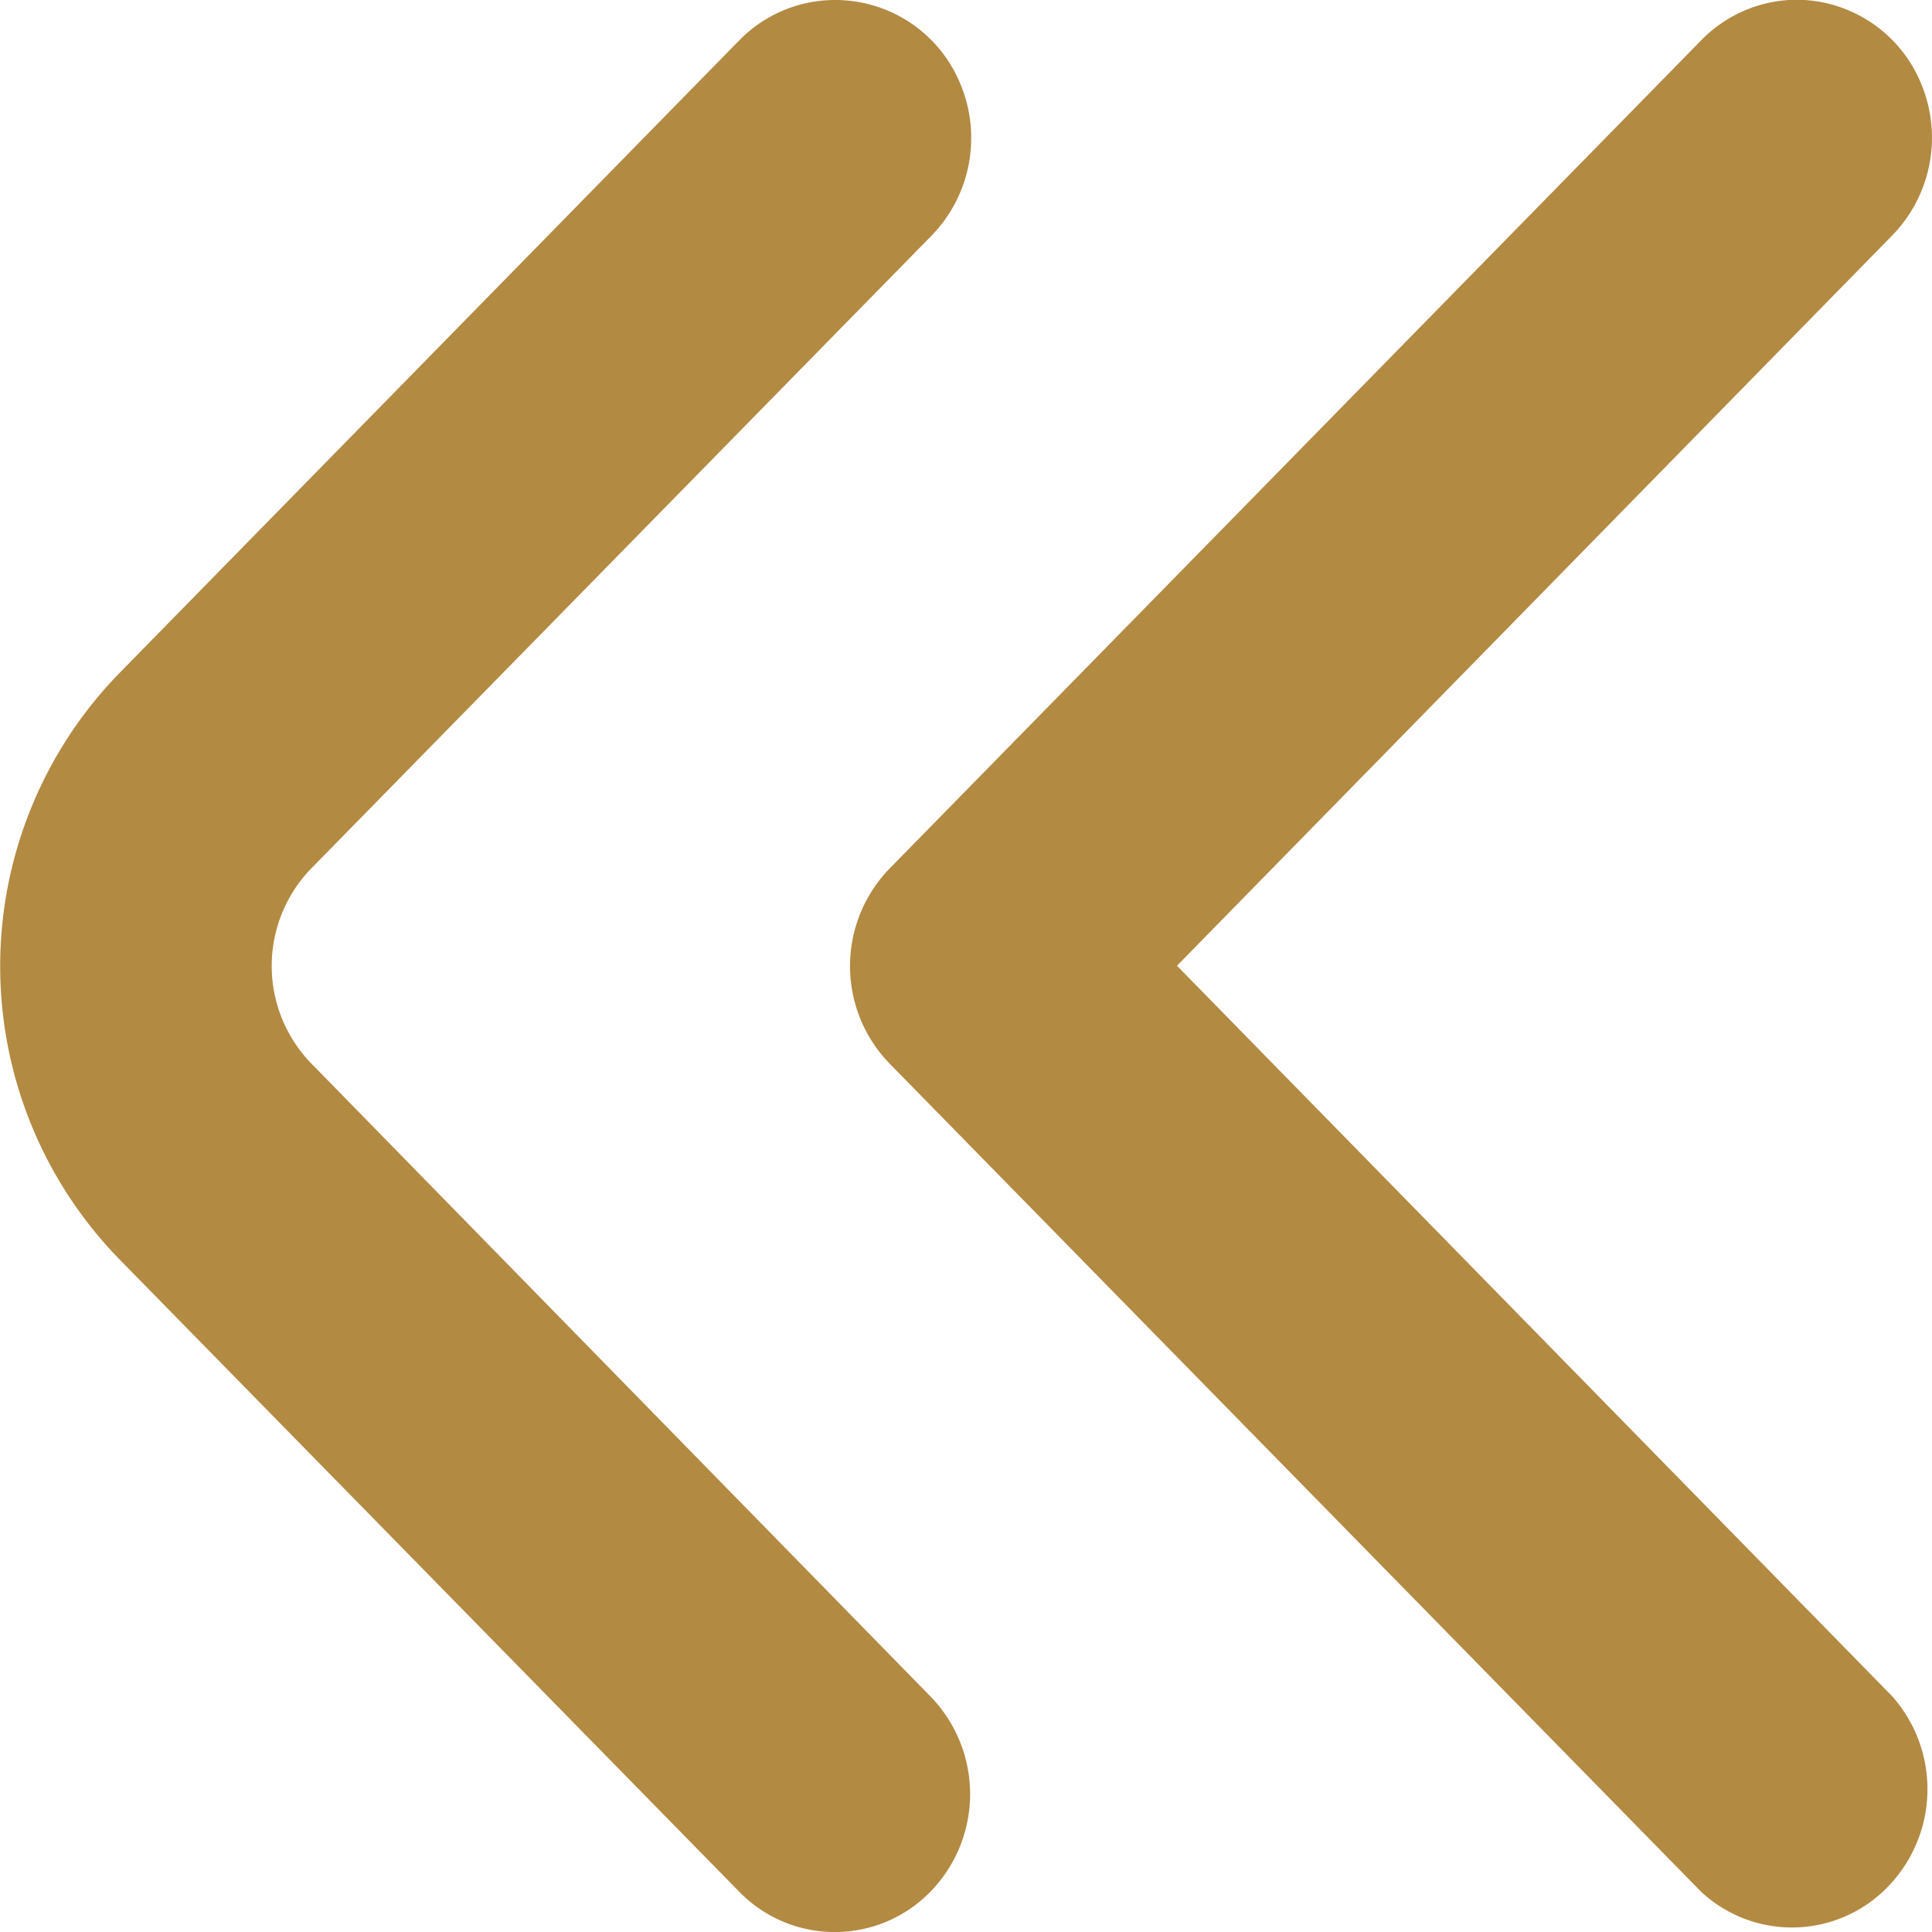
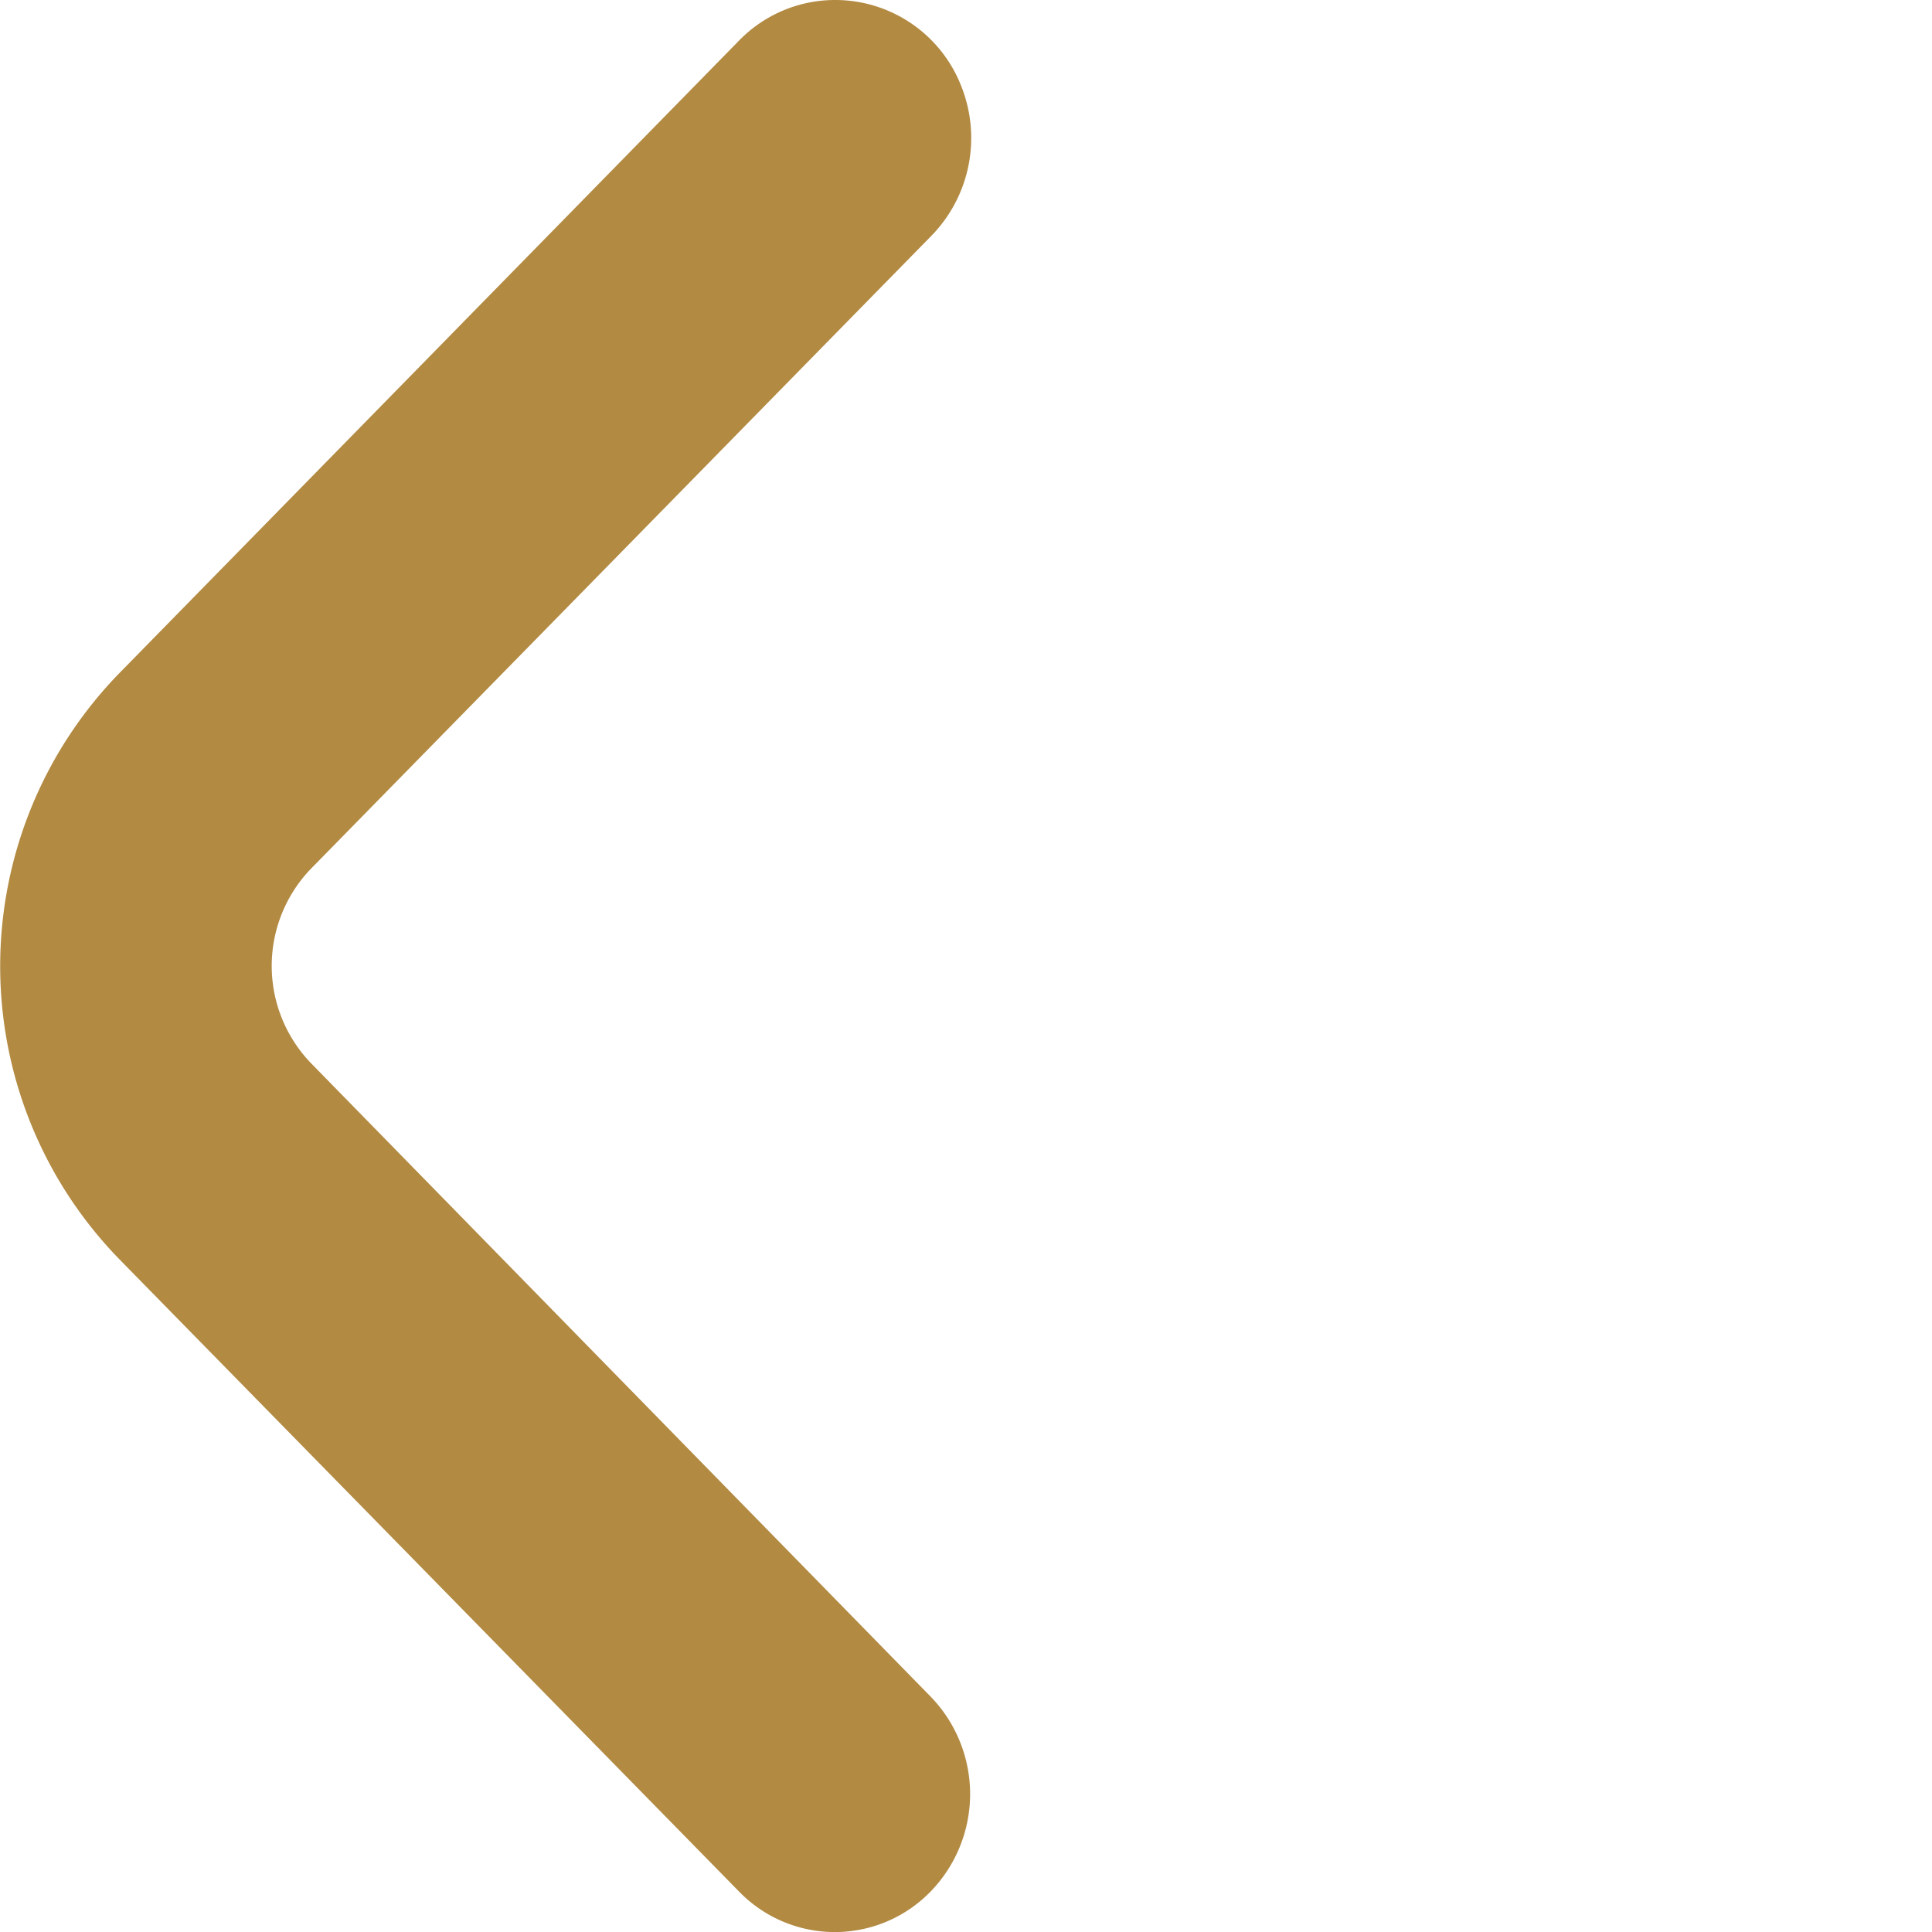
<svg xmlns="http://www.w3.org/2000/svg" width="15" height="15" viewBox="0 0 15 15">
  <g id="fi-rr-angle-double-small-right" transform="translate(15 15) rotate(180)">
    <path id="Path_100" data-name="Path 100" d="M13.15,20a1.05,1.05,0,0,1-.971-.661,1.087,1.087,0,0,1,.227-1.168l4.816-4.913a1.087,1.087,0,0,0,0-1.515L12.415,6.829a1.087,1.087,0,0,1,0-1.516,1.036,1.036,0,0,1,1.485,0l4.815,4.913a3.26,3.26,0,0,1,0,4.545L13.9,19.686A1.04,1.04,0,0,1,13.15,20Z" transform="translate(-4.639 -5)" fill="#b28a42" />
-     <path id="Path_101" data-name="Path 101" d="M6.15,20a1.05,1.05,0,0,1-.964-.665,1.087,1.087,0,0,1,.229-1.164L10.969,12.5,5.415,6.827a1.087,1.087,0,0,1,.034-1.477A1.035,1.035,0,0,1,6.9,5.311l6.3,6.429a1.087,1.087,0,0,1,0,1.515L6.9,19.684A1.04,1.04,0,0,1,6.15,20Z" transform="translate(-5.107 -4.998)" fill="#b28a42" />
  </g>
</svg>